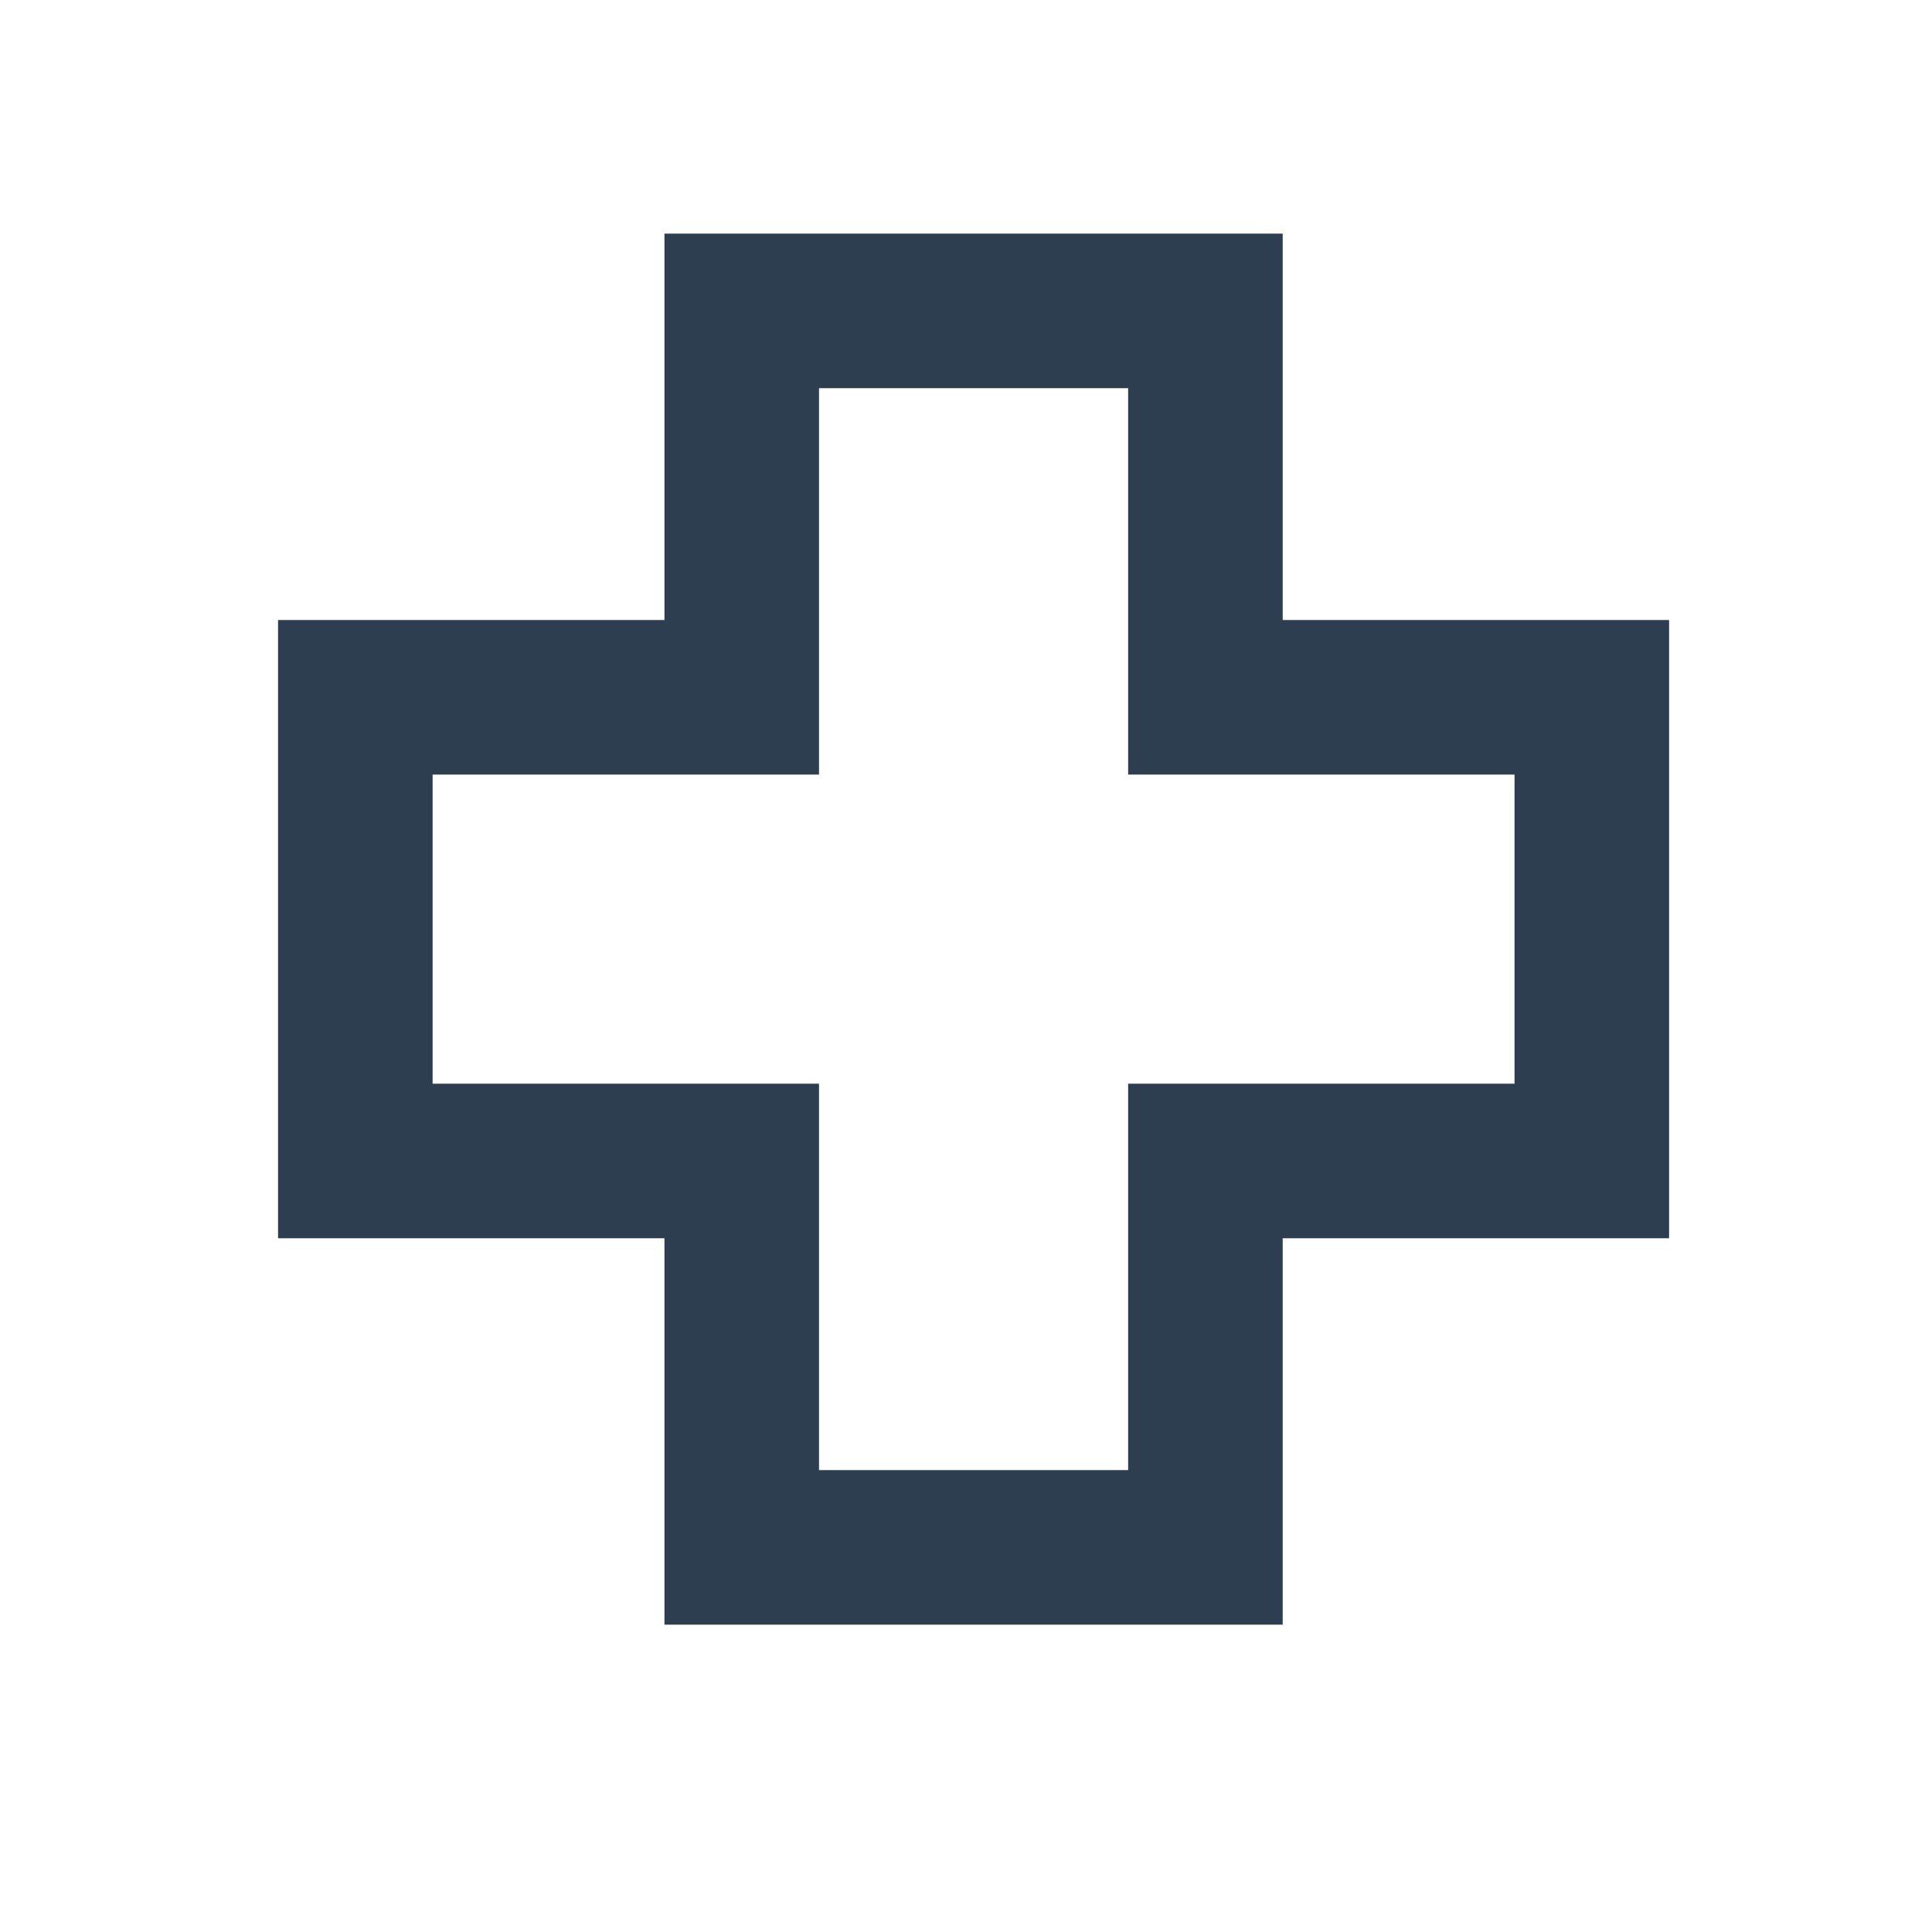
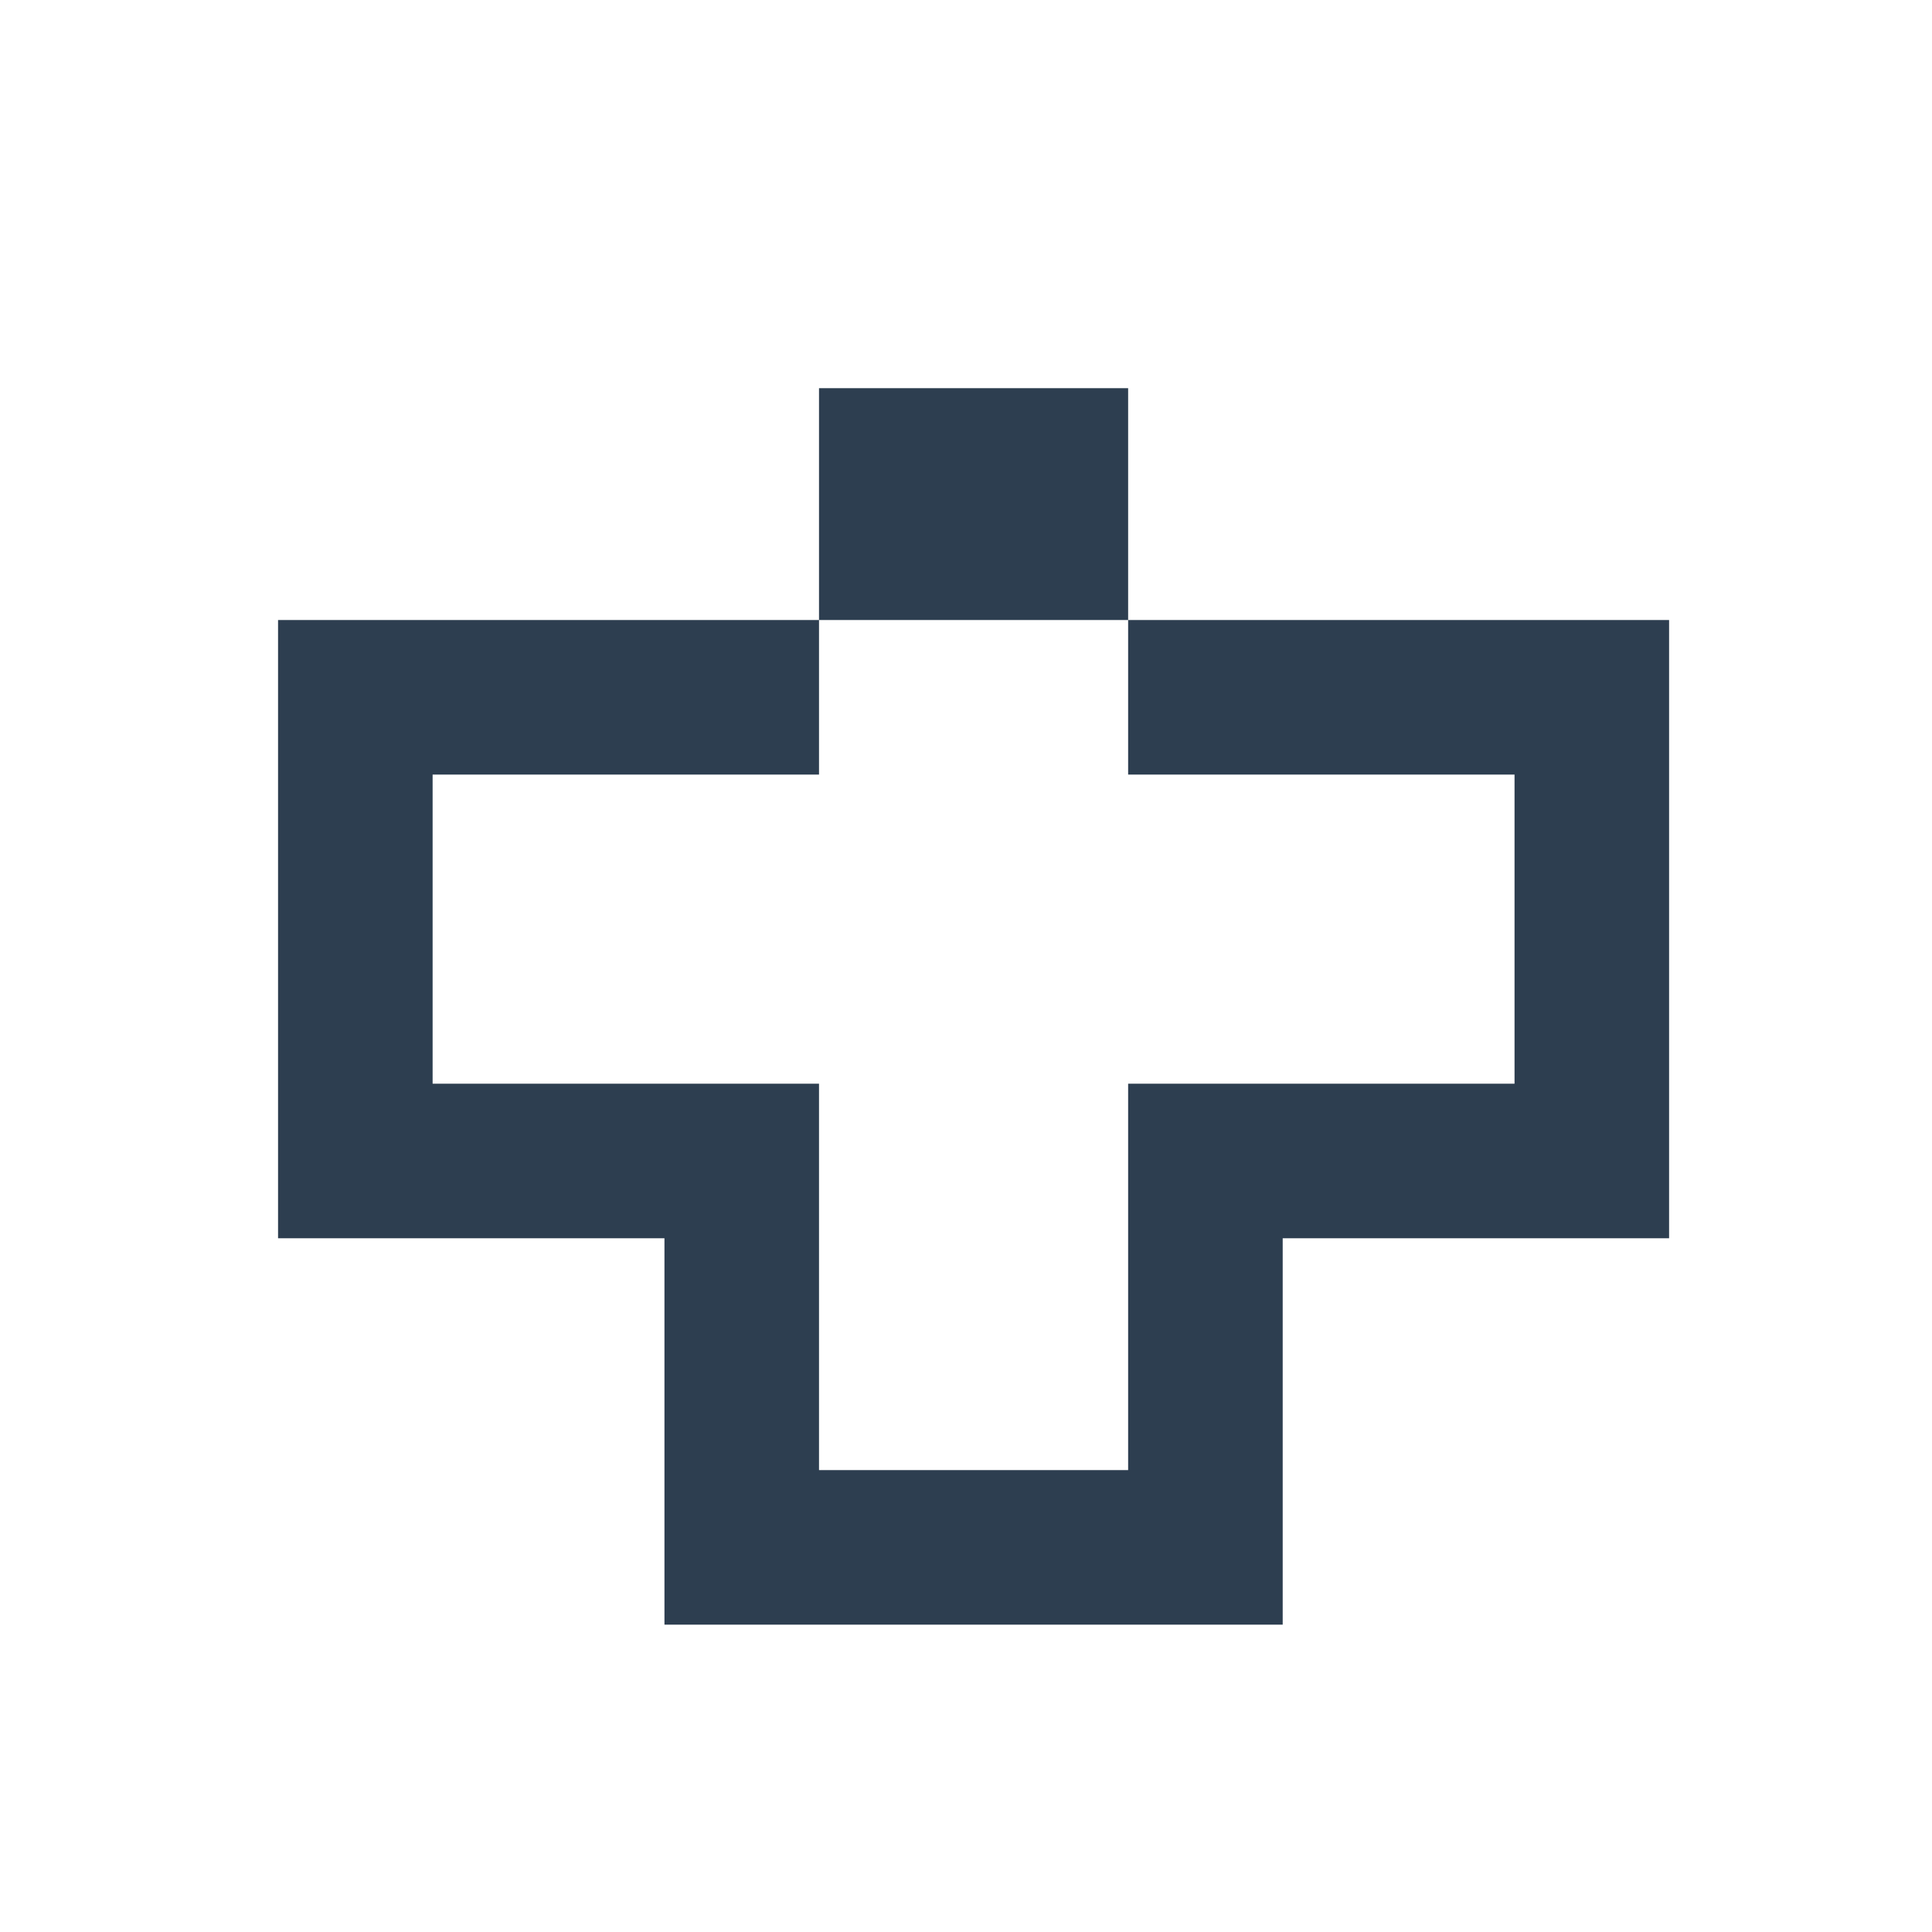
<svg xmlns="http://www.w3.org/2000/svg" width="25" height="25" viewBox="0 0 25 25" fill="none">
-   <path d="M8.598 21.023V16.023H3.598V8.023H8.598V3.023H16.598V8.023H21.598V16.023H16.598V21.023H8.598ZM10.598 19.023H14.598V14.023H19.598V10.023H14.598V5.023H10.598V10.023H5.598V14.023H10.598V19.023Z" fill="#2D3E50" />
+   <path d="M8.598 21.023V16.023H3.598V8.023H8.598V3.023V8.023H21.598V16.023H16.598V21.023H8.598ZM10.598 19.023H14.598V14.023H19.598V10.023H14.598V5.023H10.598V10.023H5.598V14.023H10.598V19.023Z" fill="#2D3E50" />
</svg>